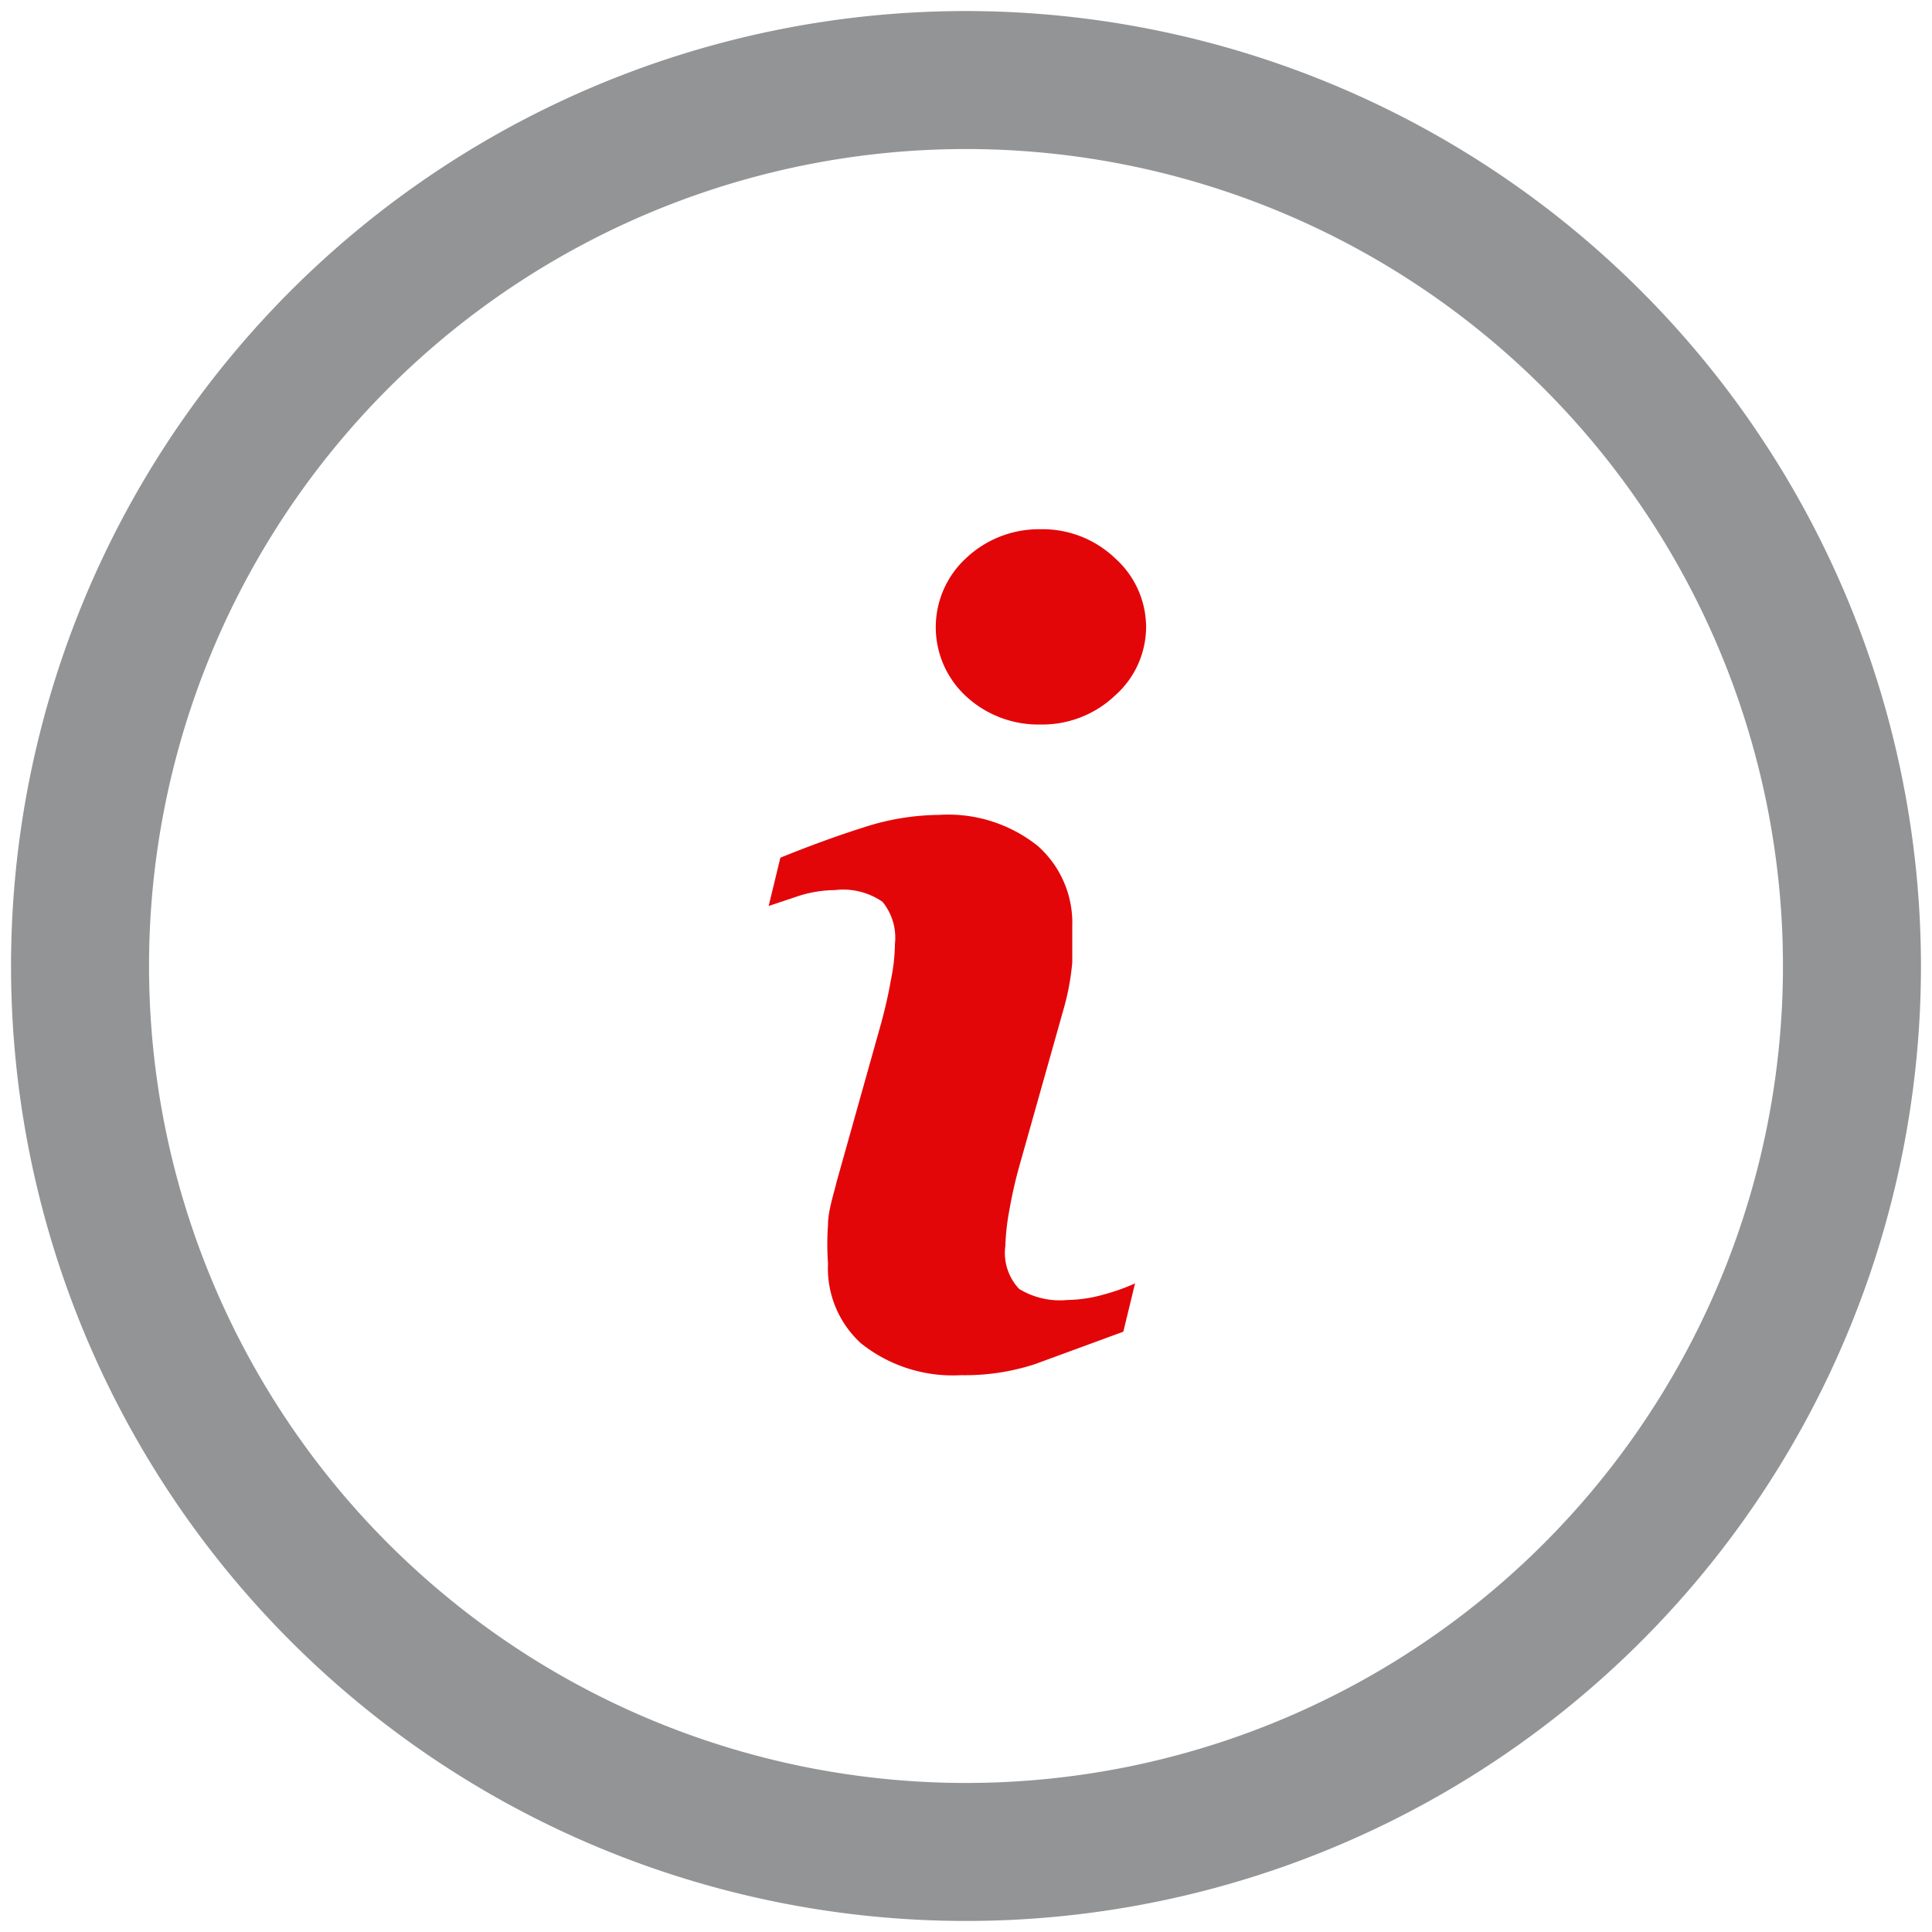
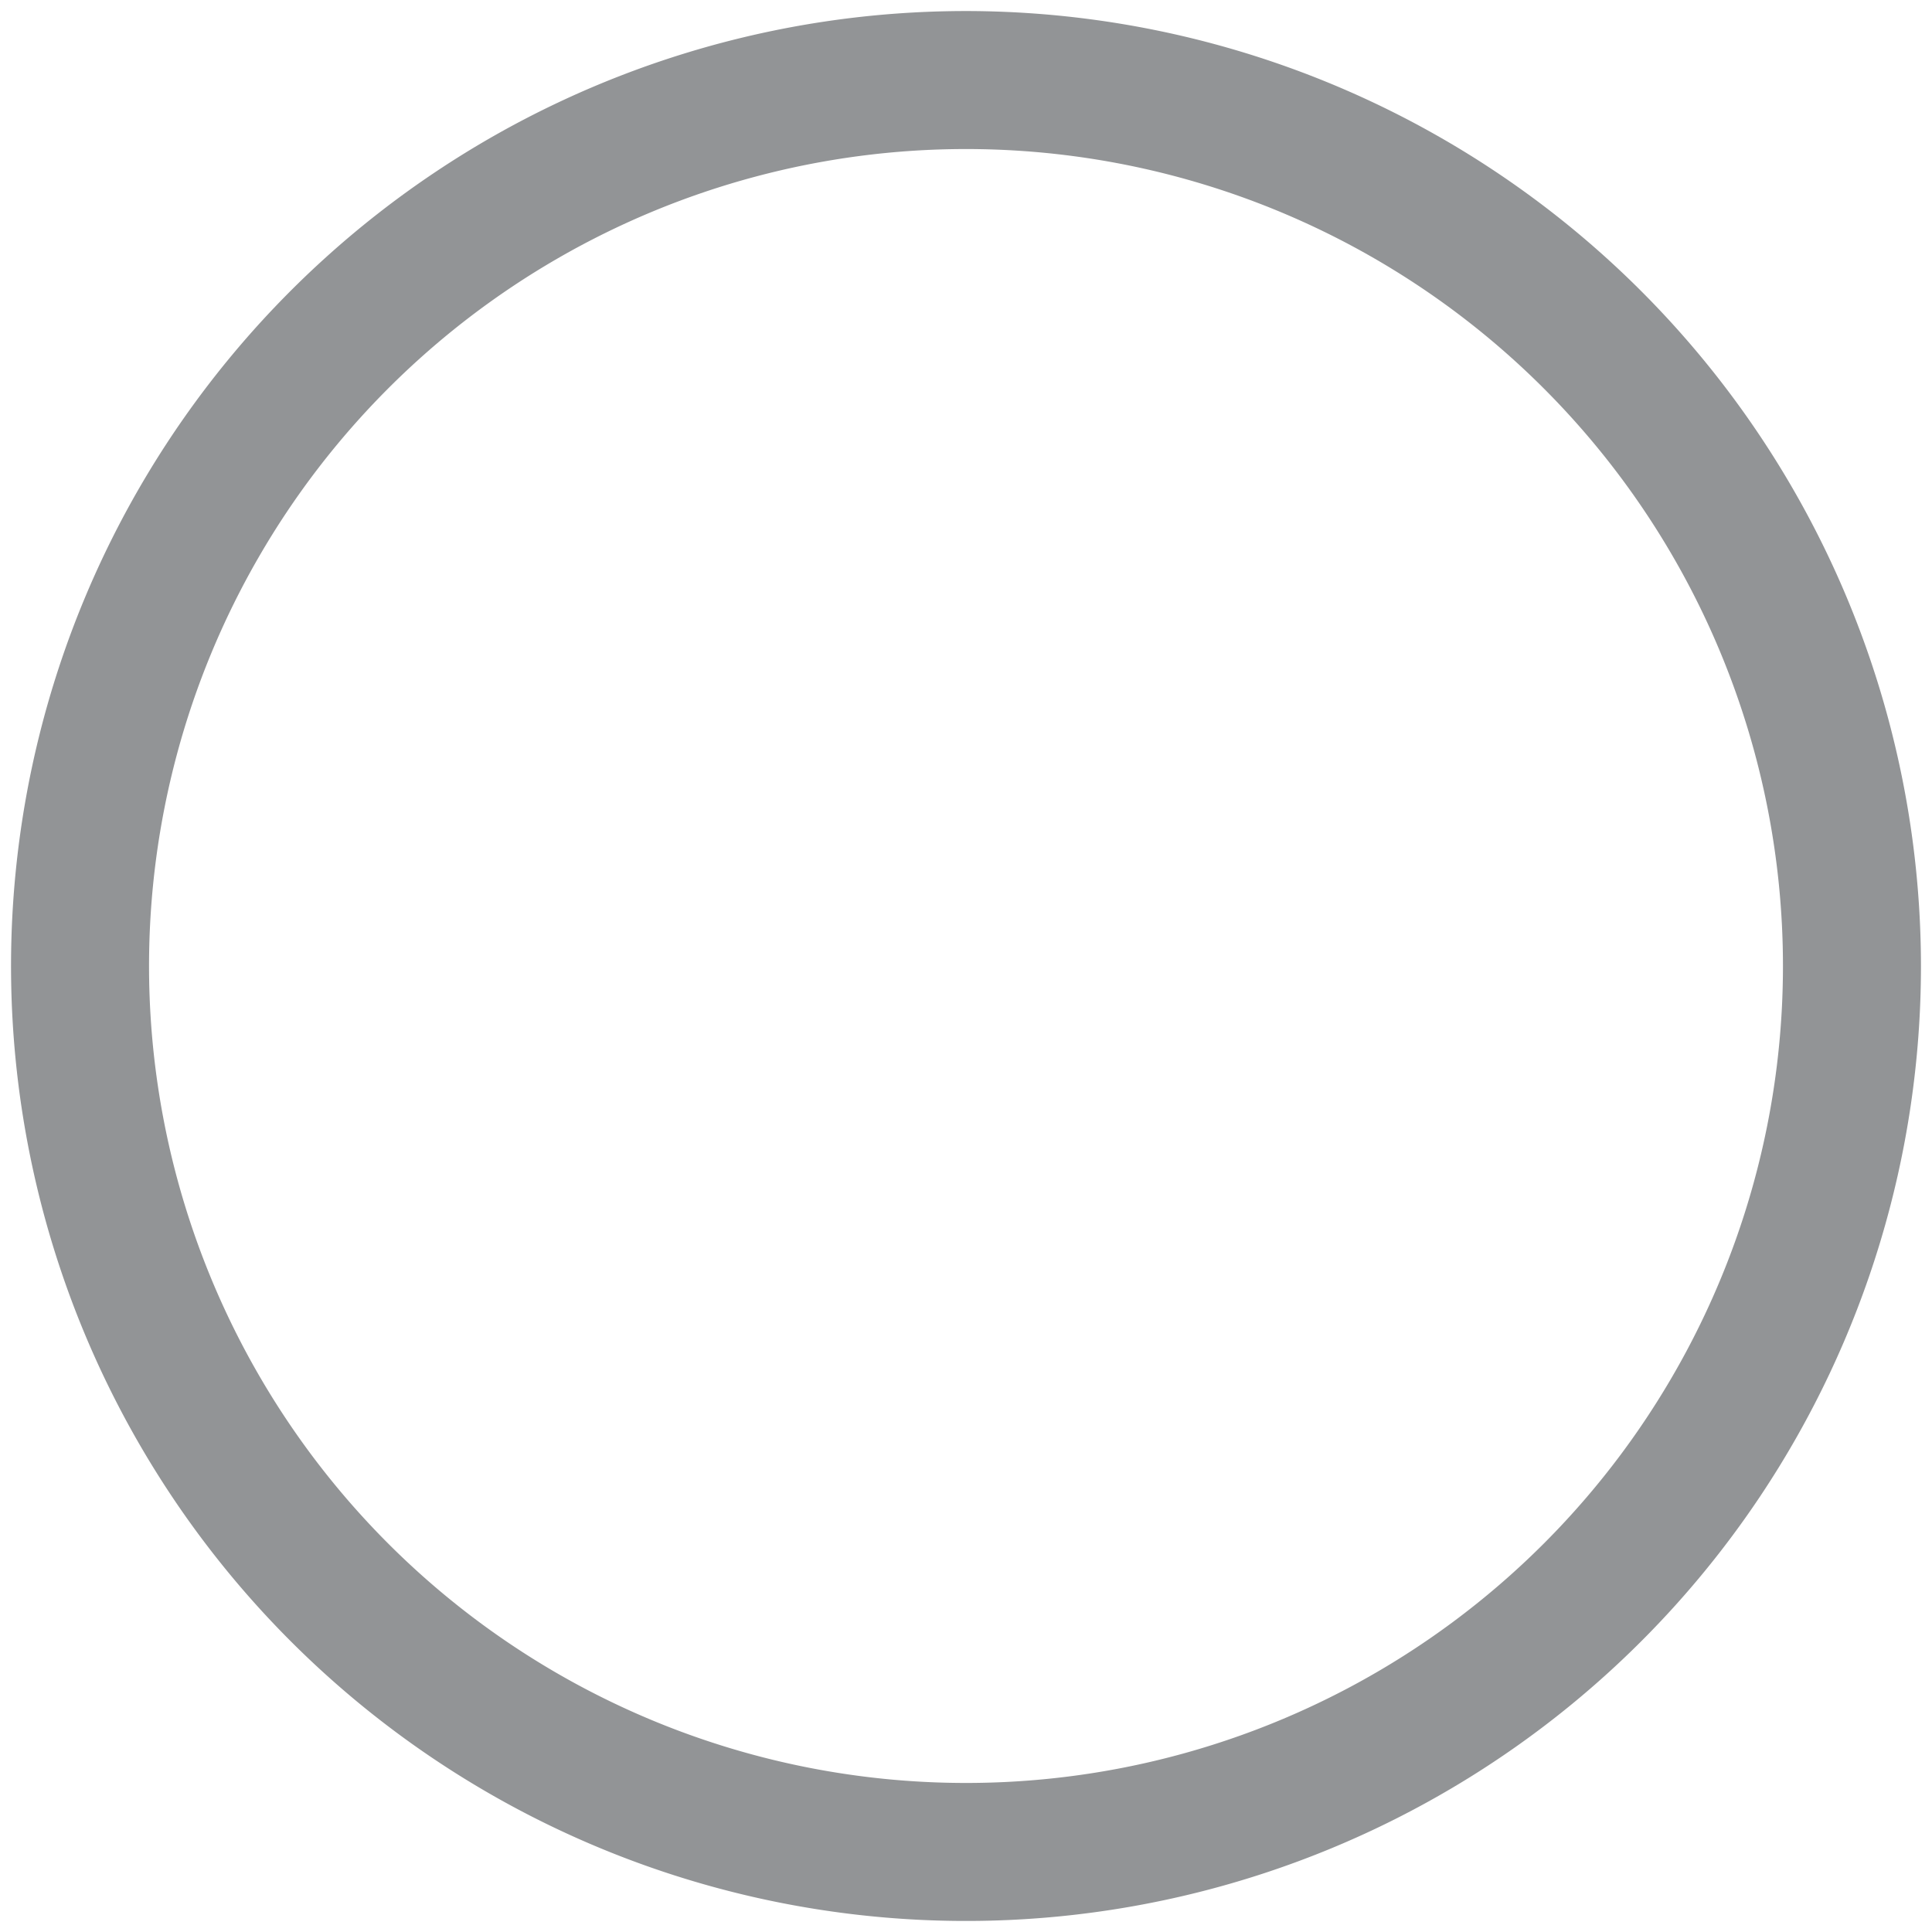
<svg xmlns="http://www.w3.org/2000/svg" id="Calque_1" data-name="Calque 1" viewBox="0 0 28 28">
  <defs>
    <style>.cls-1{fill:#929496;}.cls-2{fill:#e30609;}</style>
  </defs>
  <title>informer_1</title>
  <path class="cls-1" d="M14,2.16A11.84,11.84,0,1,1,2.16,14,11.84,11.84,0,0,1,14,2.16m0-2A13.84,13.84,0,1,0,27.84,14,13.85,13.85,0,0,0,14,.16Z" />
-   <path class="cls-2" d="M16.45,18.6l-.17.7L15,19.77a3.26,3.26,0,0,1-1.07.16,2.13,2.13,0,0,1-1.45-.46A1.47,1.47,0,0,1,12,18.31a4,4,0,0,1,0-.56c0-.19.07-.4.13-.64l.64-2.28q.09-.33.14-.62a2.73,2.73,0,0,0,.06-.53.82.82,0,0,0-.18-.61,1,1,0,0,0-.69-.17,1.78,1.78,0,0,0-.51.08l-.45.15.17-.7c.42-.17.83-.32,1.21-.44a3.62,3.62,0,0,1,1.09-.18,2.08,2.08,0,0,1,1.43.45,1.49,1.49,0,0,1,.5,1.17q0,.15,0,.52a3.61,3.61,0,0,1-.13.69l-.64,2.27c-.05.18-.1.39-.14.62a3.38,3.38,0,0,0-.06.53.76.76,0,0,0,.2.62,1.13,1.13,0,0,0,.7.16,2,2,0,0,0,.53-.08A2.94,2.94,0,0,0,16.45,18.6Zm.16-9.52a1.33,1.33,0,0,1-.45,1,1.53,1.53,0,0,1-1.08.42A1.54,1.54,0,0,1,14,10.09a1.36,1.36,0,0,1,0-2,1.54,1.54,0,0,1,1.08-.42,1.52,1.52,0,0,1,1.08.42A1.34,1.34,0,0,1,16.61,9.08Z" />
</svg>